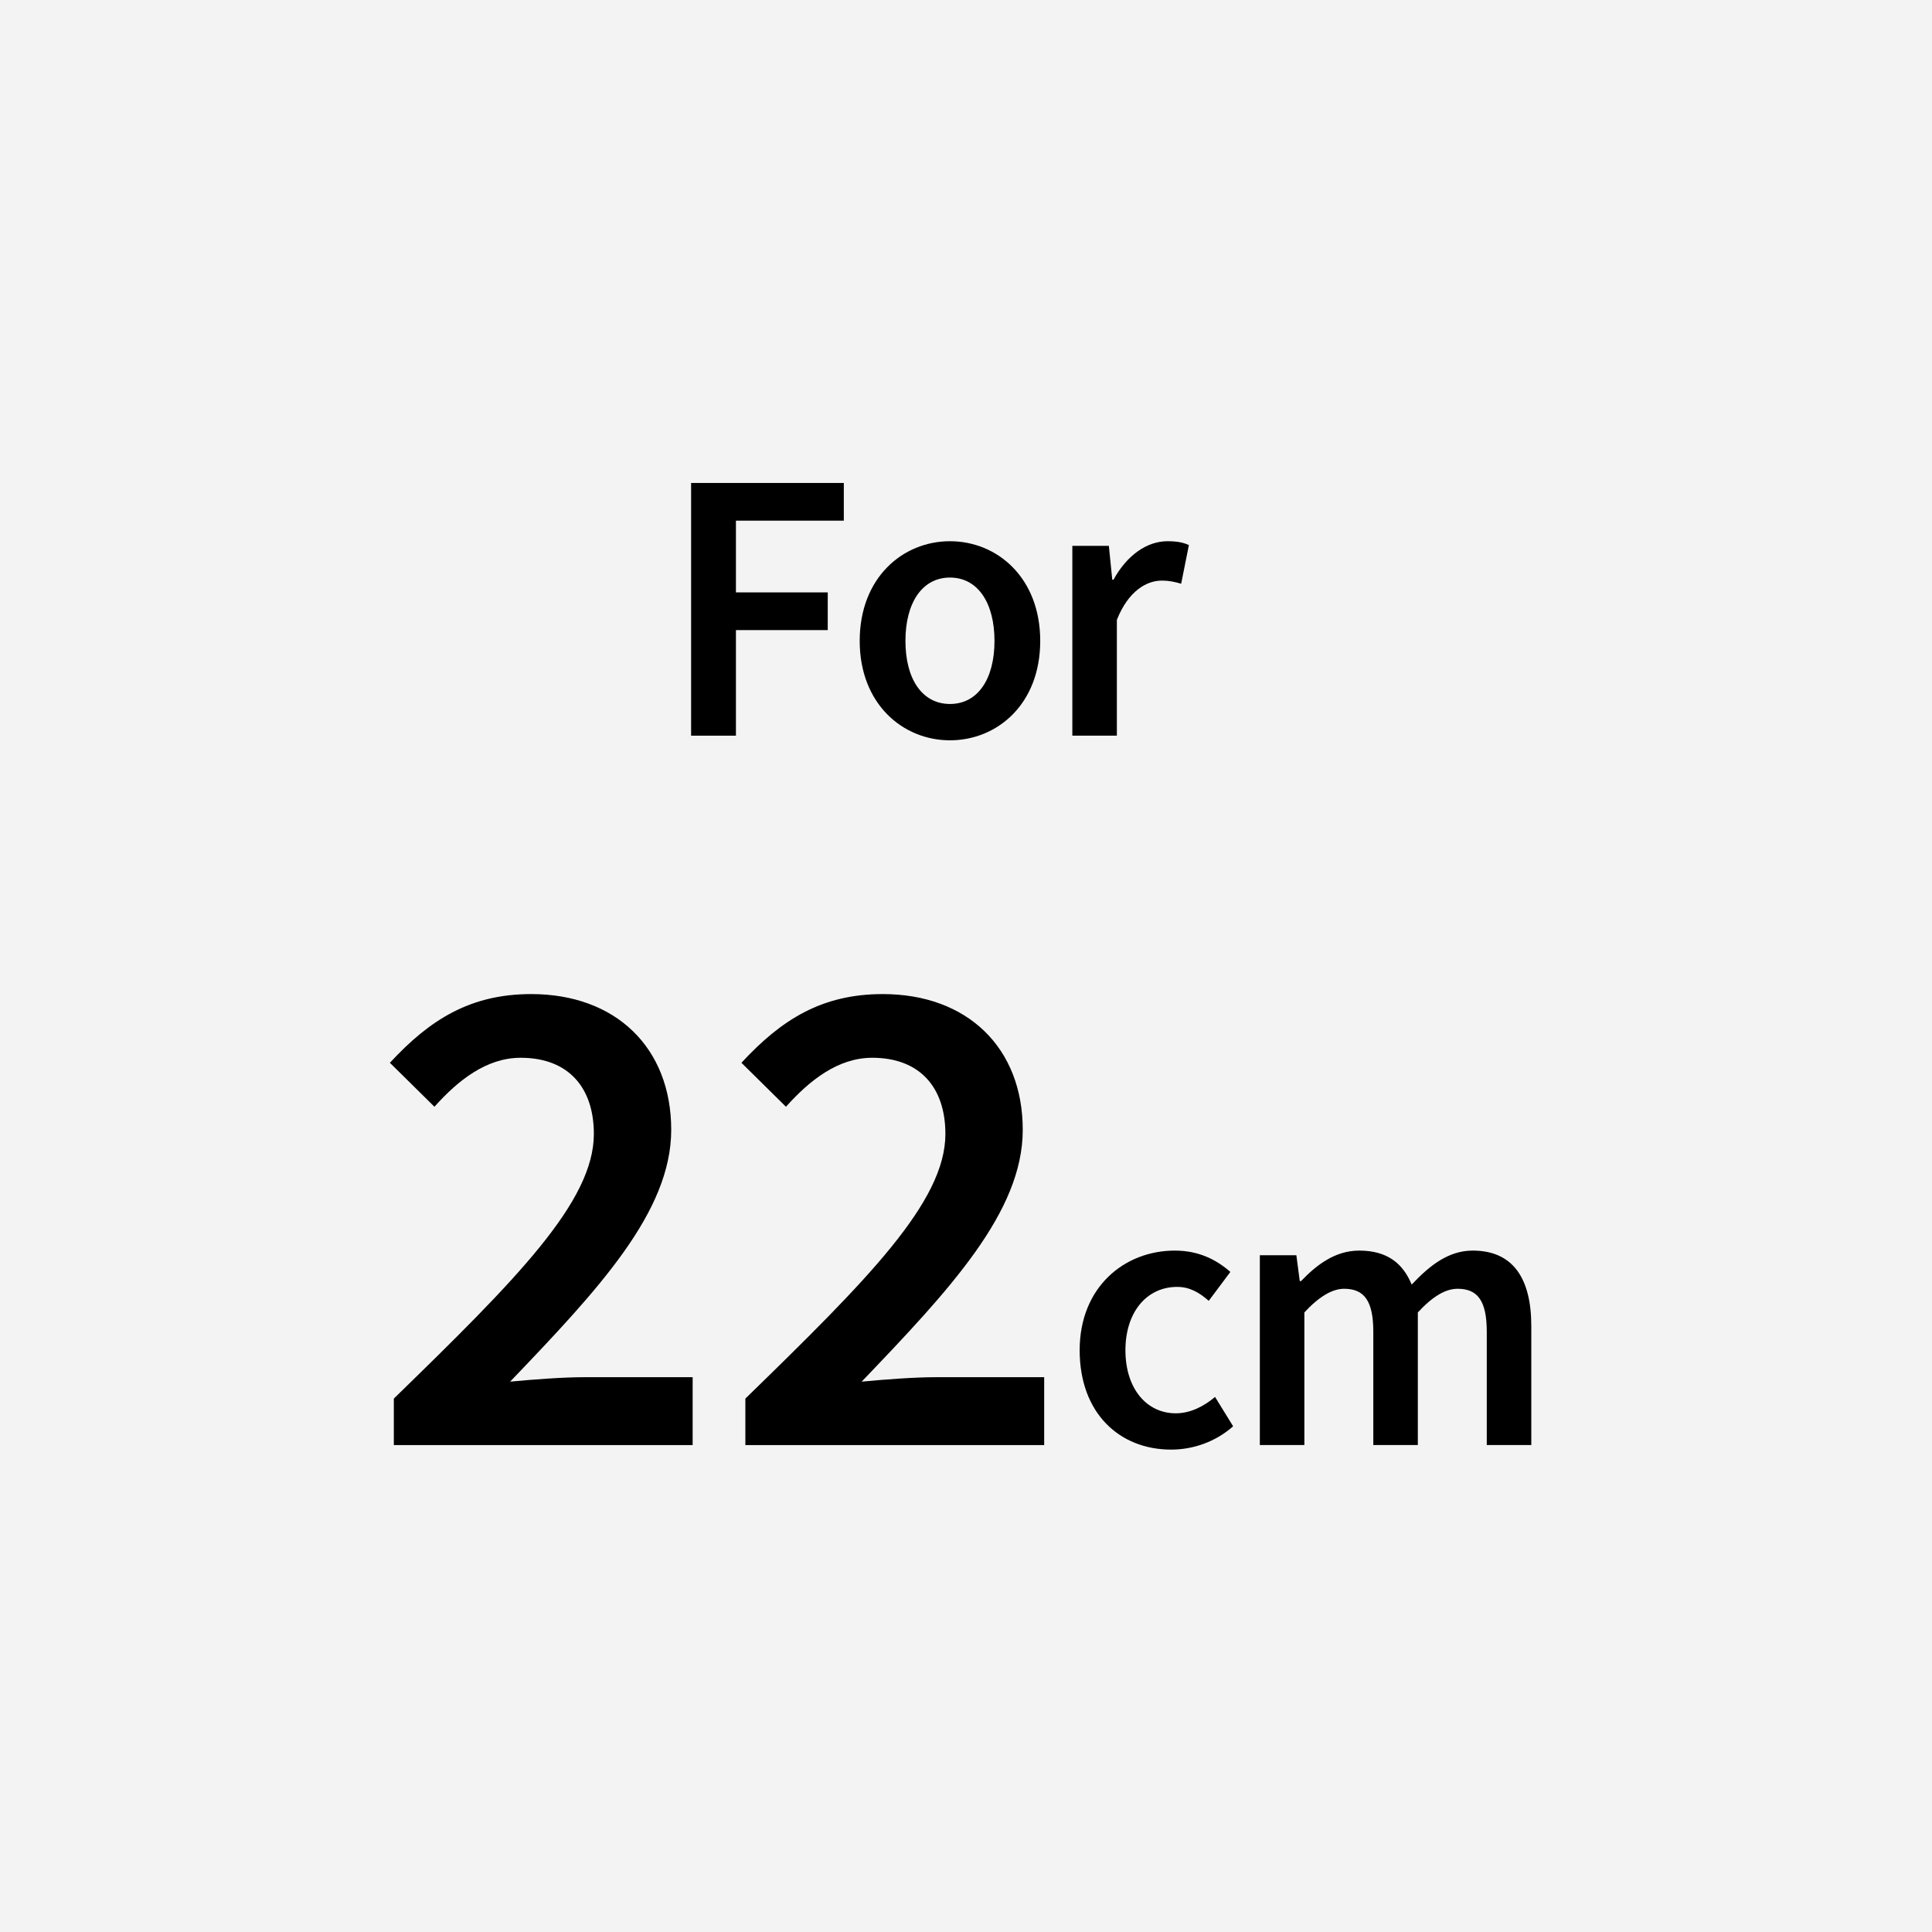
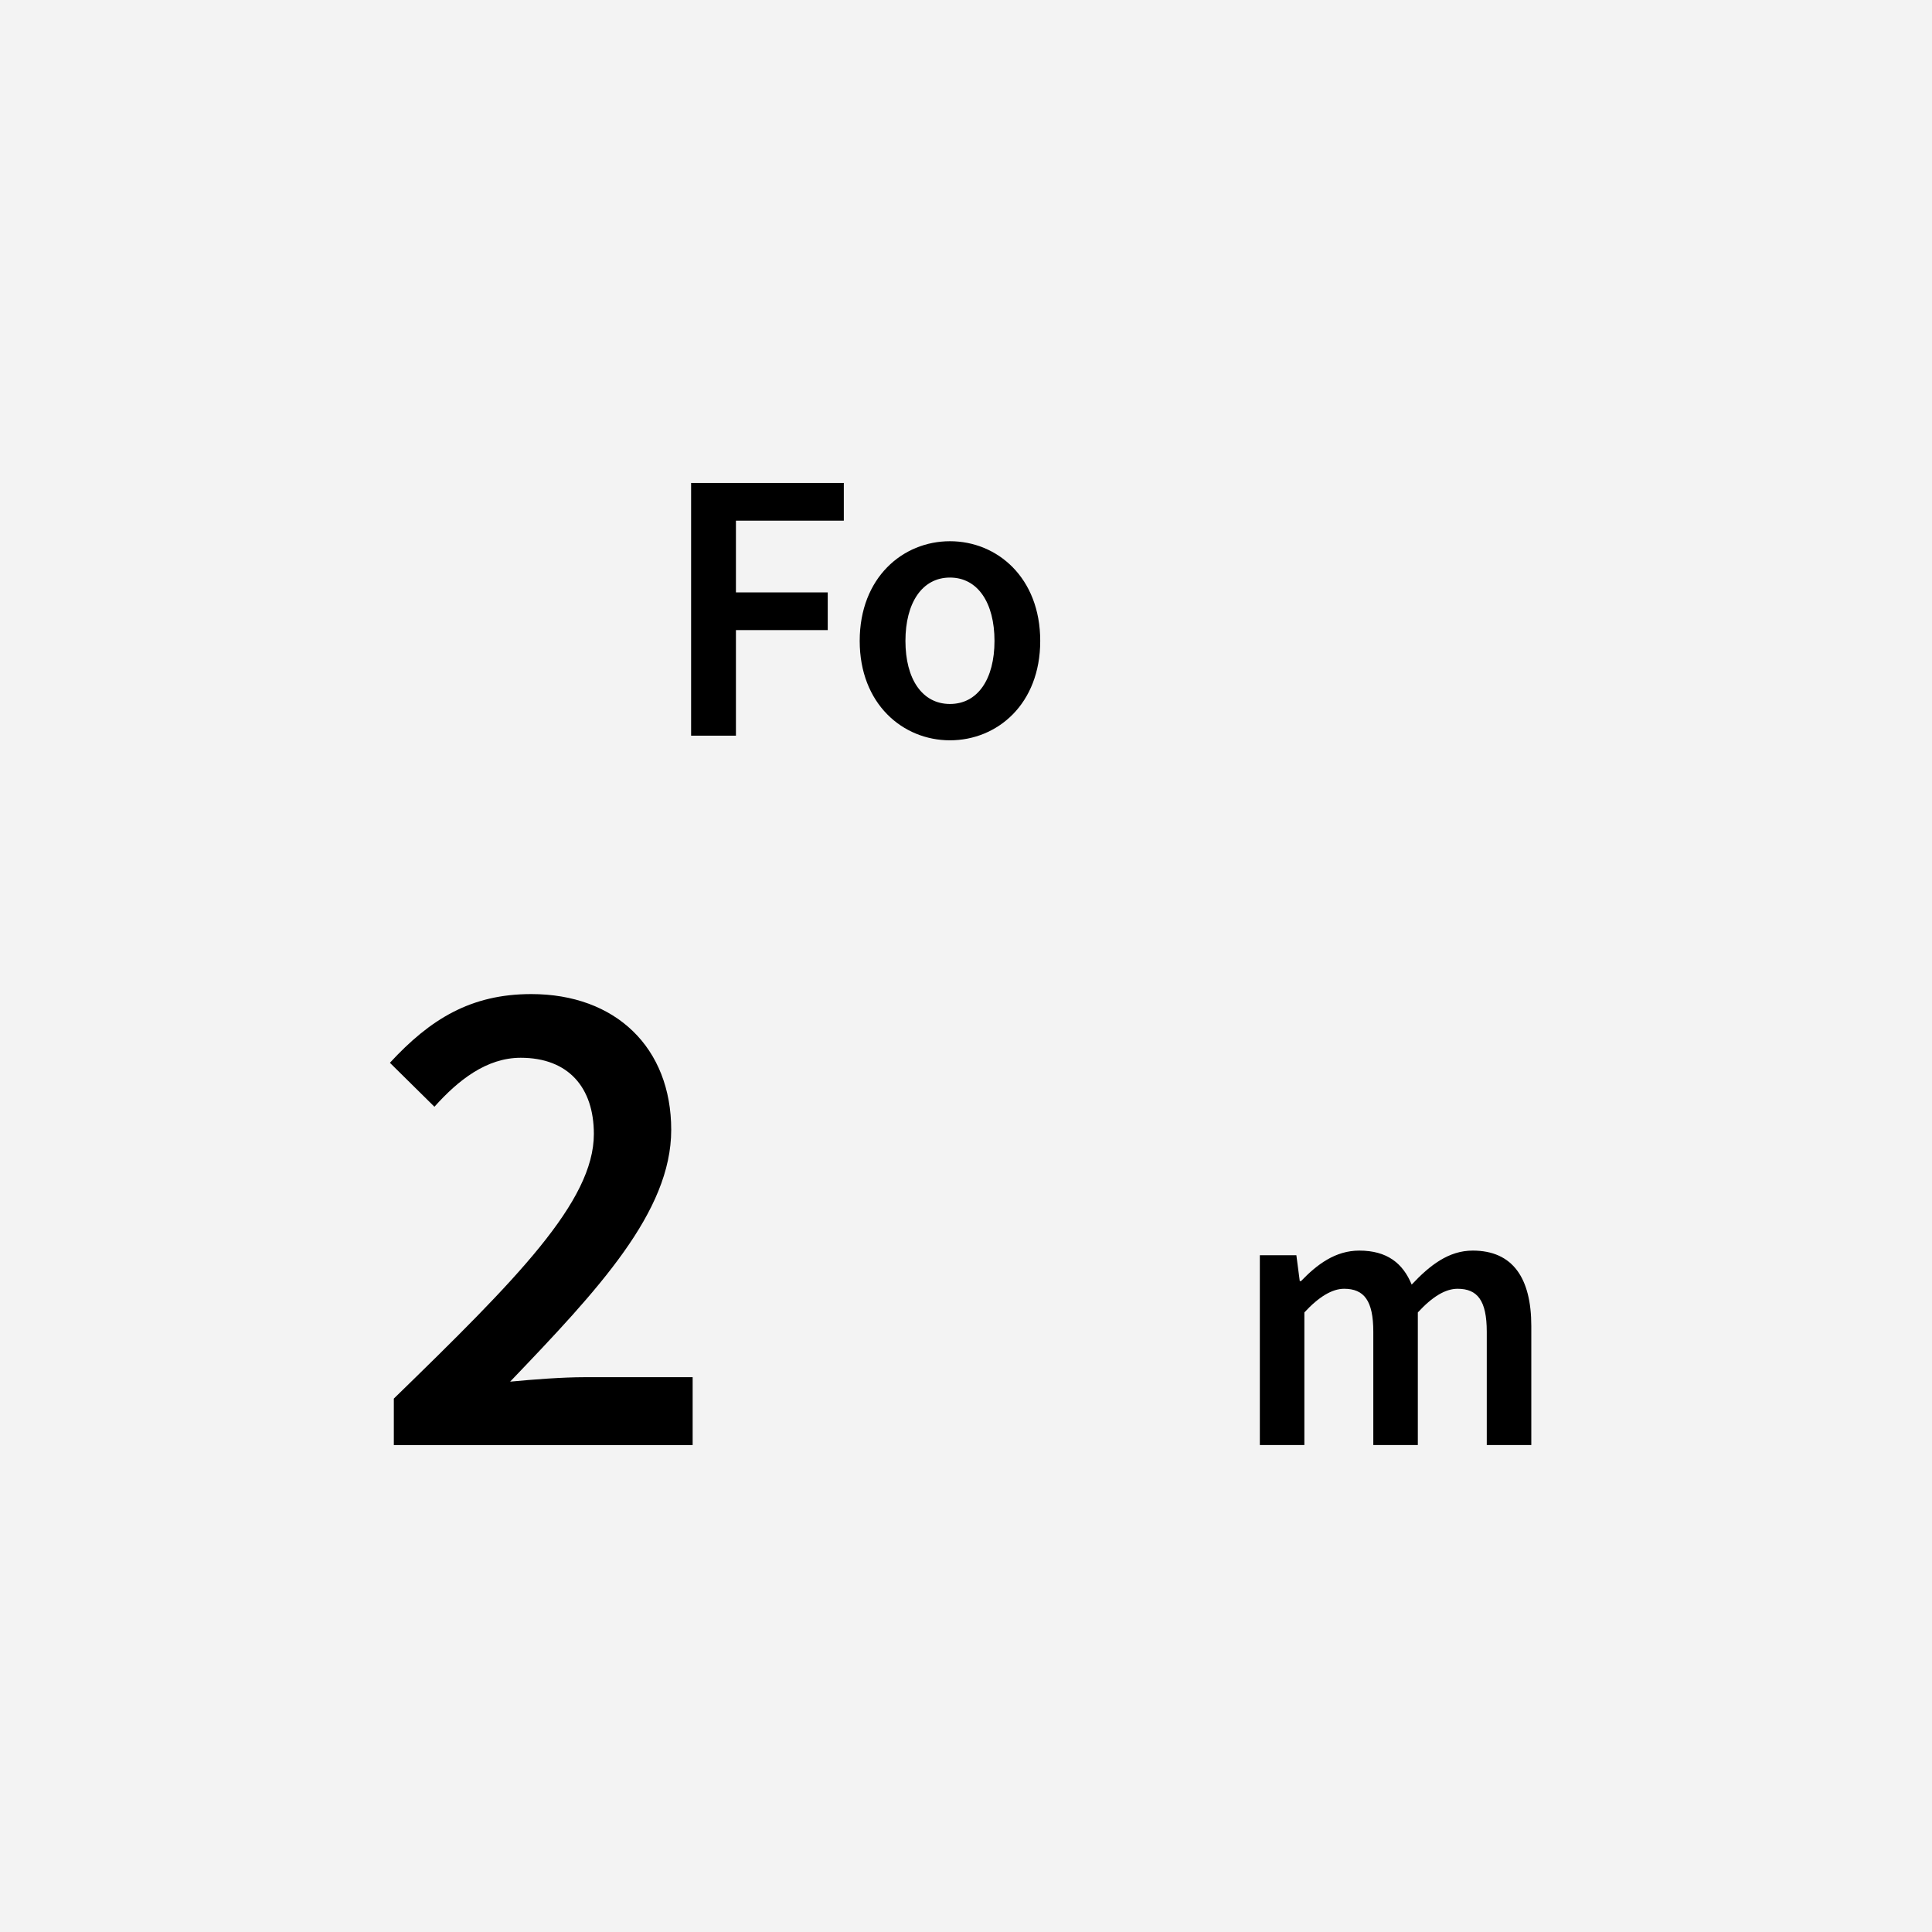
<svg xmlns="http://www.w3.org/2000/svg" id="ol後_x28_書き出し用_x29_" viewBox="0 0 512 512">
  <rect width="512" height="512" fill="#f3f3f3" />
  <path d="M183.15,127.99h40.47v9.99h-28.59v19.01h24.33v9.99h-24.33v27.98h-11.88v-66.97Z" />
  <path d="M227.83,169.85c0-16.75,11.39-26.42,23.92-26.42s23.92,9.67,23.92,26.42-11.39,26.34-23.92,26.34-23.92-9.67-23.92-26.34ZM263.55,169.85c0-10.08-4.42-16.79-11.8-16.79s-11.8,6.72-11.8,16.79,4.42,16.71,11.8,16.71,11.8-6.63,11.8-16.71Z" />
-   <path d="M284.19,144.66h9.67l.9,8.97h.33c3.58-6.55,8.91-10.2,14.29-10.2,2.56,0,4.18.33,5.69,1.02l-2.05,10.24c-1.76-.49-3.07-.82-5.16-.82-4.01,0-8.85,2.75-11.88,10.4v30.68h-11.8v-50.3Z" />
  <path d="M104.37,370.64c32.51-31.63,53.01-52.2,53.01-70.12,0-12.35-6.78-20.2-19.39-20.2-9.07,0-16.59,5.97-22.86,12.98l-11.8-11.65c10.69-11.58,21.46-18.21,37.46-18.21,22.41,0,37.09,14.23,37.09,35.98s-19.32,42.32-42.69,66.73c6.19-.59,13.94-1.18,19.69-1.18h28.68v17.99h-79.19v-12.31Z" />
-   <path d="M197.53,370.64c32.51-31.63,53.01-52.2,53.01-70.12,0-12.35-6.78-20.2-19.39-20.2-9.07,0-16.59,5.97-22.86,12.98l-11.8-11.65c10.69-11.58,21.46-18.21,37.46-18.21,22.41,0,37.09,14.23,37.09,35.98s-19.32,42.32-42.69,66.73c6.19-.59,13.94-1.18,19.69-1.18h28.68v17.99h-79.19v-12.31Z" />
-   <path d="M286.12,357.84c0-16.75,11.84-26.42,25.23-26.42,6.39,0,11.06,2.46,14.71,5.65l-5.73,7.66c-2.66-2.33-5.2-3.69-8.36-3.69-8.11,0-13.72,6.72-13.72,16.79s5.53,16.71,13.35,16.71c3.93,0,7.54-1.92,10.4-4.34l4.79,7.78c-4.71,4.18-10.69,6.18-16.42,6.18-13.72,0-24.25-9.67-24.25-26.34Z" />
  <path d="M333.88,332.65h9.67l.9,6.86h.33c4.26-4.44,9.13-8.09,15.44-8.09,7.37,0,11.57,3.36,13.89,9.01,4.81-5.12,9.79-9.01,16.18-9.01,10.61,0,15.52,7.29,15.52,19.99v31.54h-11.8v-30.02c0-8.27-2.46-11.39-7.74-11.39-3.2,0-6.64,2.05-10.53,6.27v35.14h-11.8v-30.02c0-8.27-2.46-11.39-7.74-11.39-3.11,0-6.63,2.05-10.53,6.27v35.14h-11.8v-50.3Z" />
</svg>